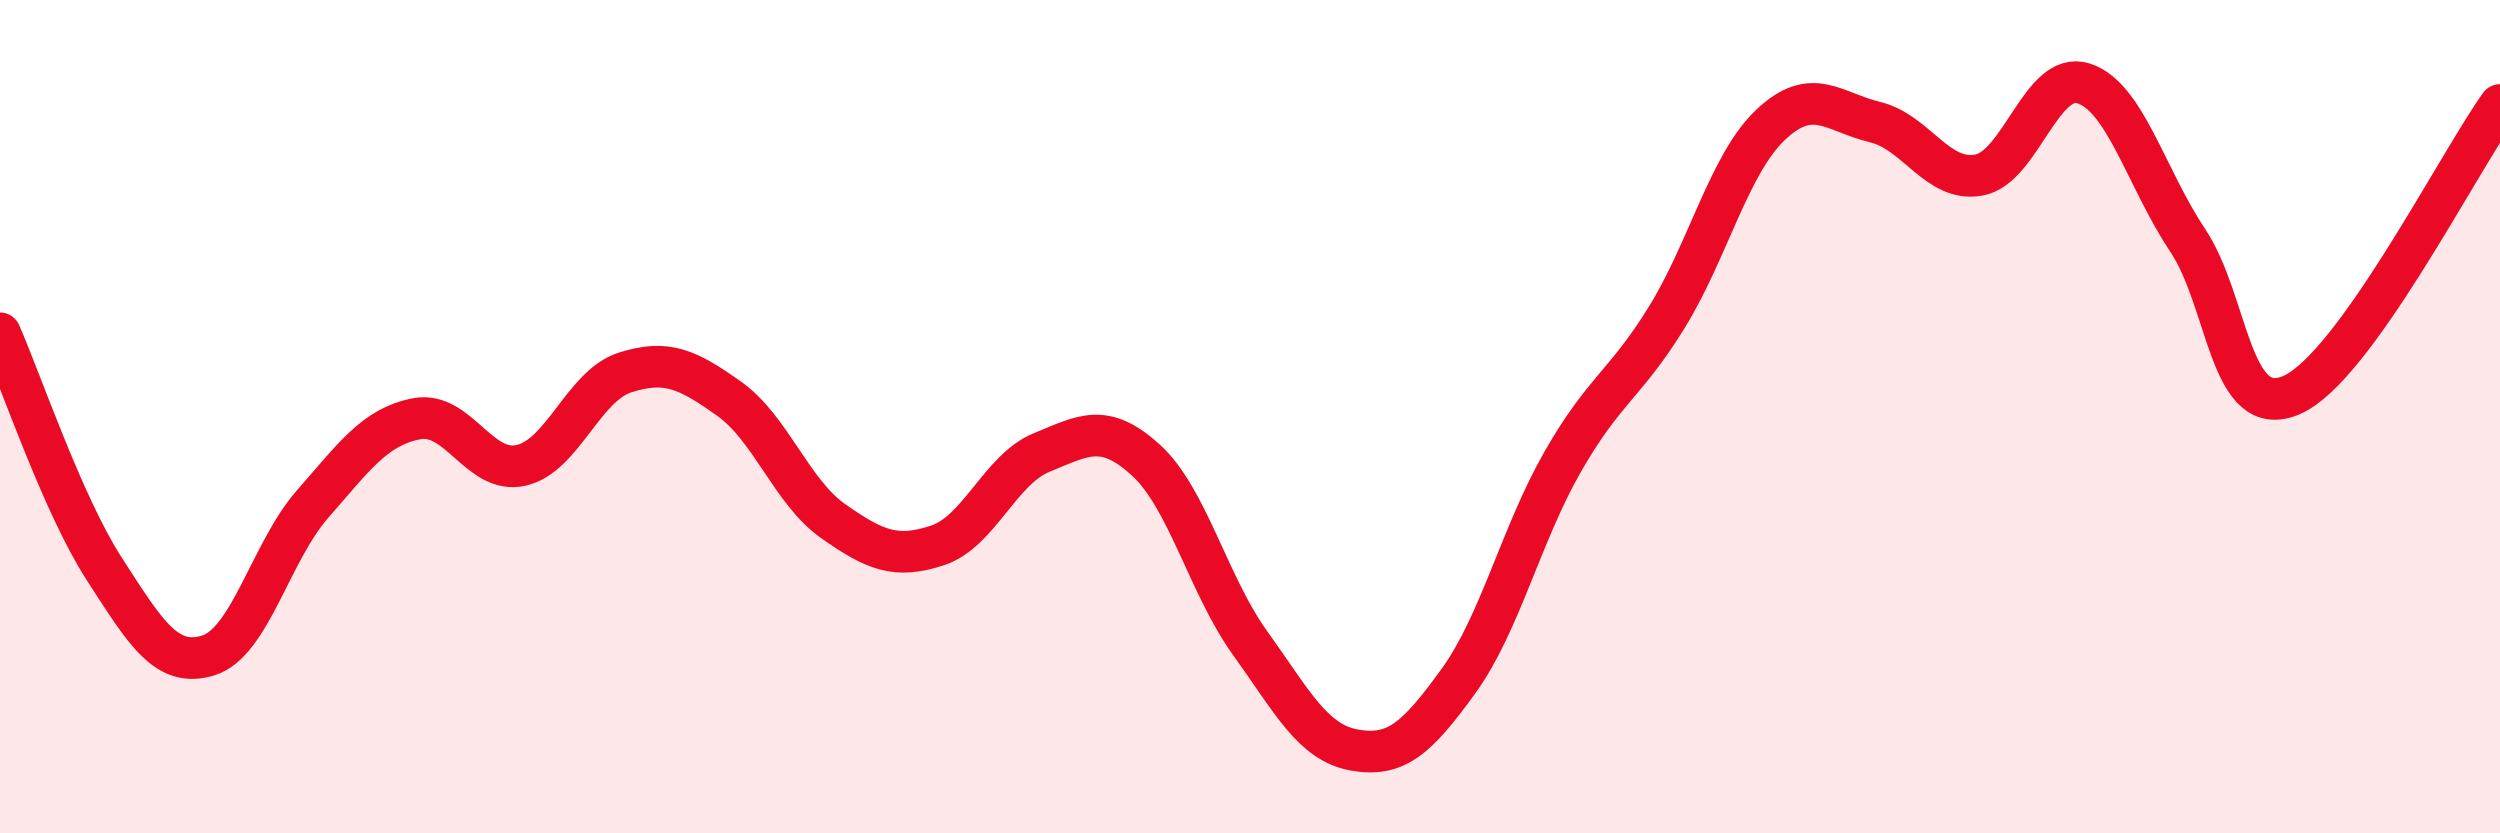
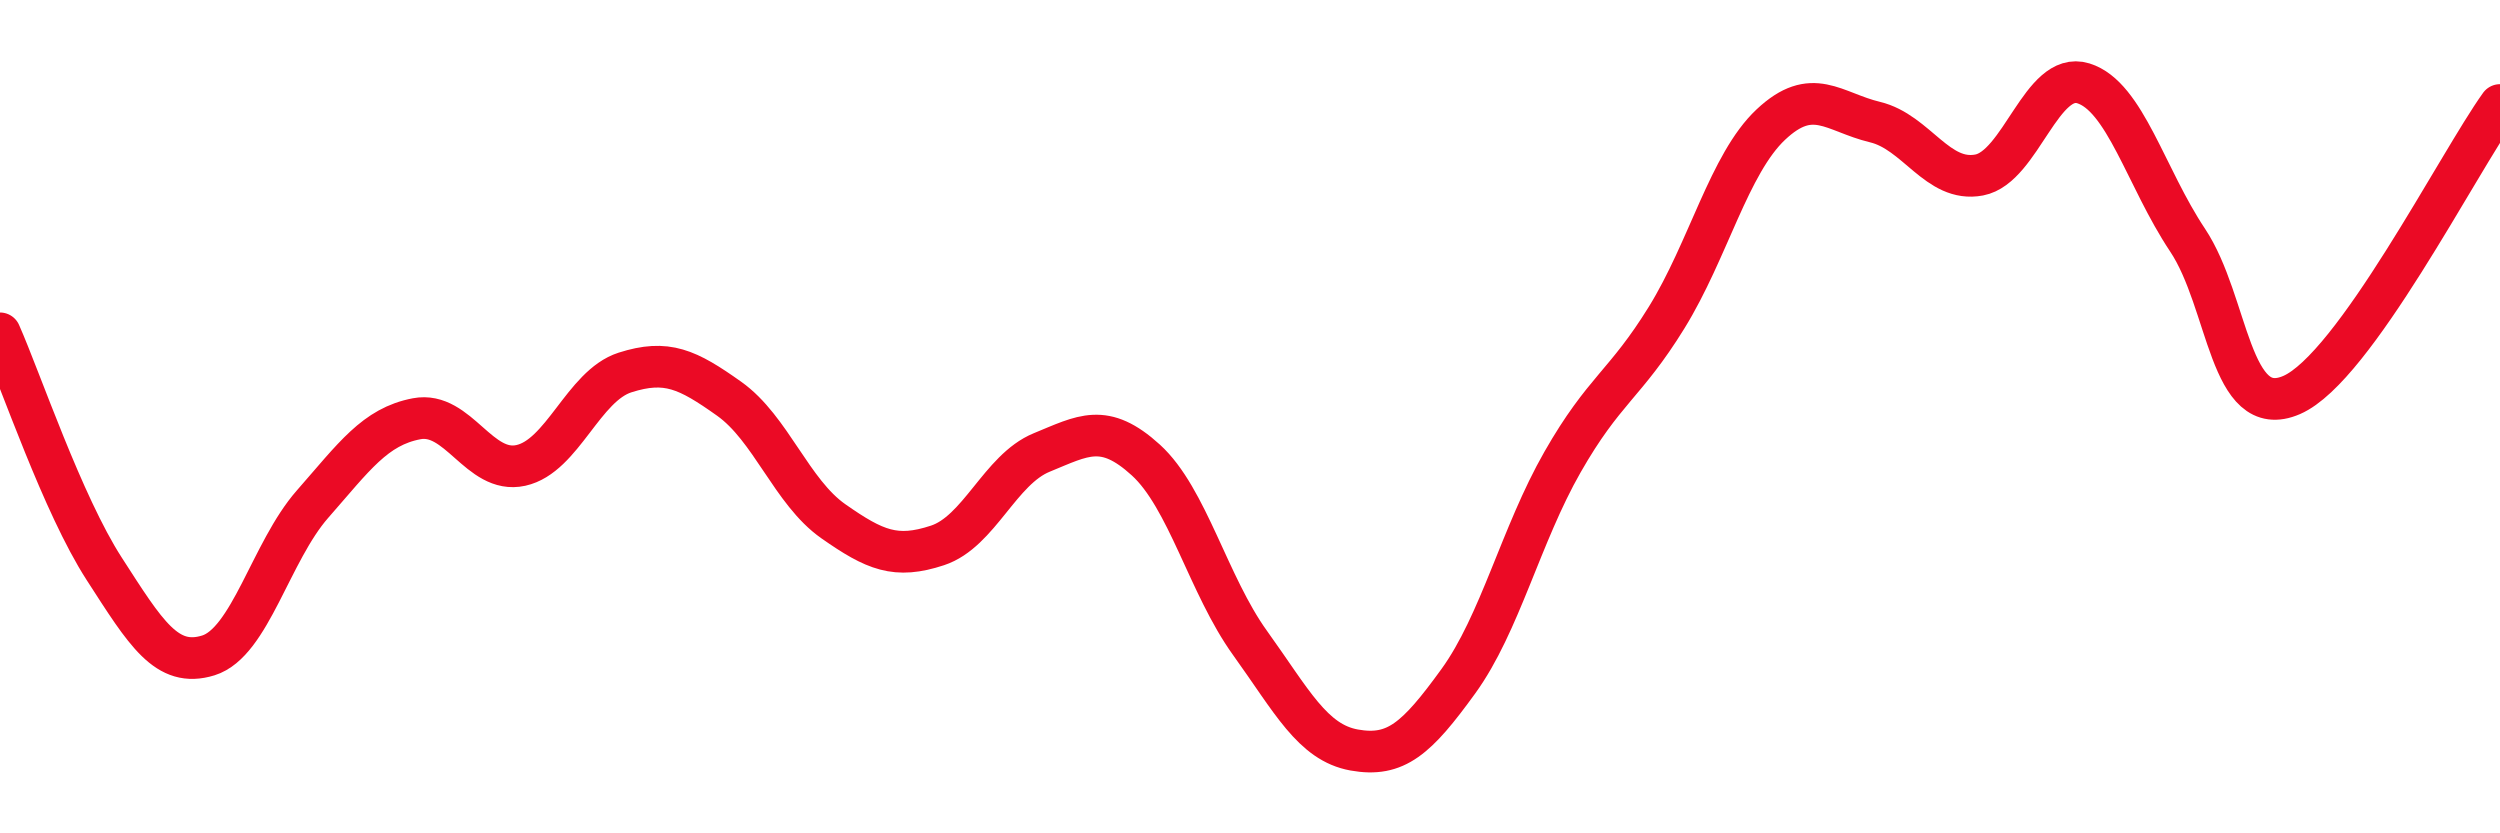
<svg xmlns="http://www.w3.org/2000/svg" width="60" height="20" viewBox="0 0 60 20">
-   <path d="M 0,8 C 0.5,9.13 1.5,12.1 2.5,13.65 C 3.5,15.2 4,16.04 5,15.73 C 6,15.42 6.5,13.24 7.5,12.1 C 8.5,10.96 9,10.24 10,10.05 C 11,9.86 11.5,11.39 12.5,11.17 C 13.5,10.95 14,9.26 15,8.94 C 16,8.62 16.5,8.86 17.5,9.57 C 18.5,10.28 19,11.81 20,12.51 C 21,13.21 21.5,13.42 22.5,13.09 C 23.5,12.76 24,11.27 25,10.86 C 26,10.45 26.5,10.13 27.5,11.04 C 28.5,11.95 29,14.04 30,15.43 C 31,16.82 31.5,17.82 32.5,18 C 33.5,18.18 34,17.73 35,16.35 C 36,14.97 36.5,12.84 37.5,11.09 C 38.5,9.34 39,9.24 40,7.62 C 41,6 41.5,3.93 42.5,2.99 C 43.5,2.05 44,2.69 45,2.93 C 46,3.17 46.5,4.39 47.5,4.2 C 48.5,4.01 49,1.69 50,2 C 51,2.31 51.5,4.26 52.5,5.76 C 53.5,7.26 53.5,10.13 55,9.48 C 56.5,8.83 59,3.91 60,2.52L60 20L0 20Z" fill="#EB0A25" opacity="0.1" stroke-linecap="round" stroke-linejoin="round" />
  <path d="M 0,8 C 0.5,9.13 1.5,12.1 2.5,13.65 C 3.5,15.2 4,16.04 5,15.73 C 6,15.42 6.5,13.24 7.5,12.1 C 8.5,10.96 9,10.24 10,10.05 C 11,9.86 11.5,11.39 12.5,11.17 C 13.5,10.95 14,9.26 15,8.94 C 16,8.62 16.5,8.86 17.5,9.57 C 18.5,10.28 19,11.81 20,12.51 C 21,13.21 21.5,13.42 22.5,13.09 C 23.5,12.76 24,11.27 25,10.86 C 26,10.45 26.5,10.13 27.5,11.04 C 28.5,11.95 29,14.04 30,15.43 C 31,16.82 31.5,17.82 32.5,18 C 33.5,18.18 34,17.73 35,16.35 C 36,14.97 36.5,12.84 37.5,11.09 C 38.5,9.34 39,9.24 40,7.62 C 41,6 41.5,3.93 42.5,2.99 C 43.5,2.05 44,2.69 45,2.93 C 46,3.17 46.5,4.39 47.5,4.2 C 48.5,4.01 49,1.69 50,2 C 51,2.31 51.5,4.26 52.5,5.76 C 53.5,7.26 53.5,10.13 55,9.48 C 56.5,8.83 59,3.91 60,2.52" stroke="#EB0A25" stroke-width="1" fill="none" stroke-linecap="round" stroke-linejoin="round" />
</svg>